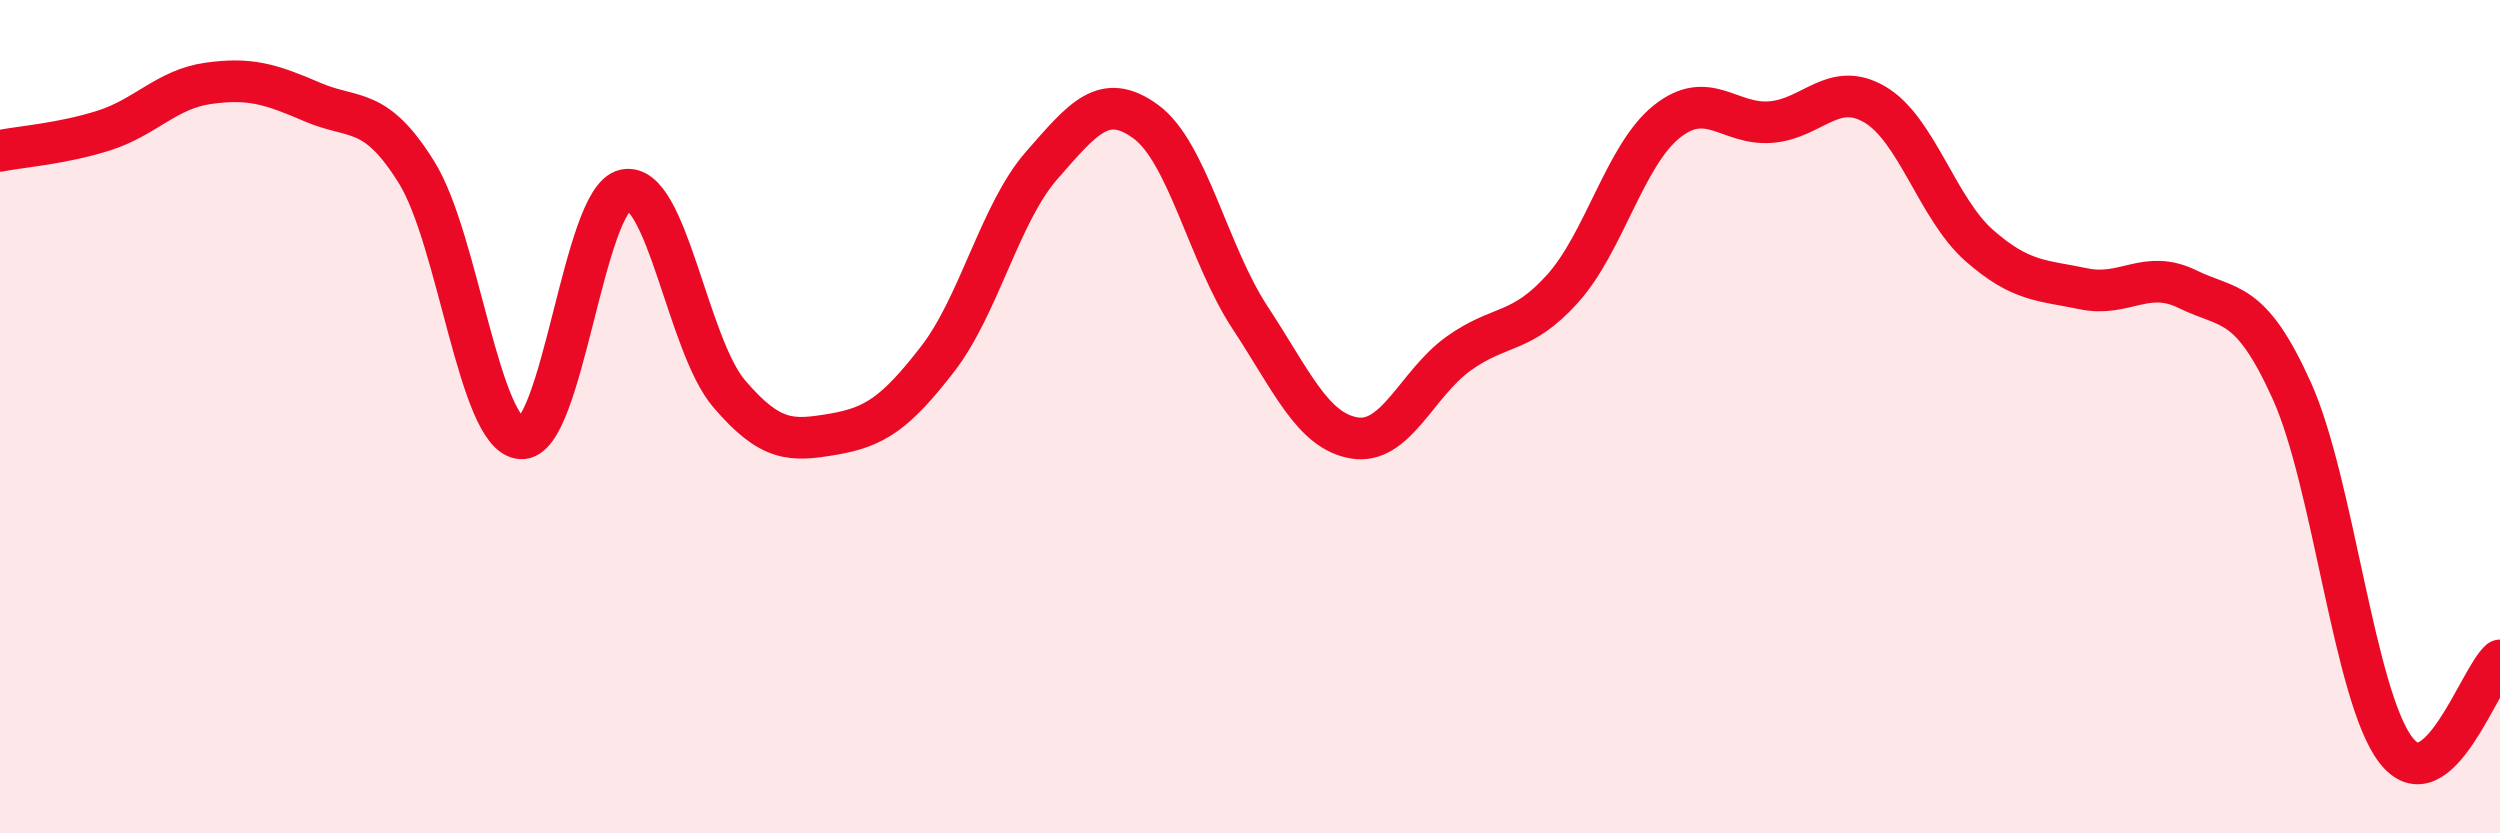
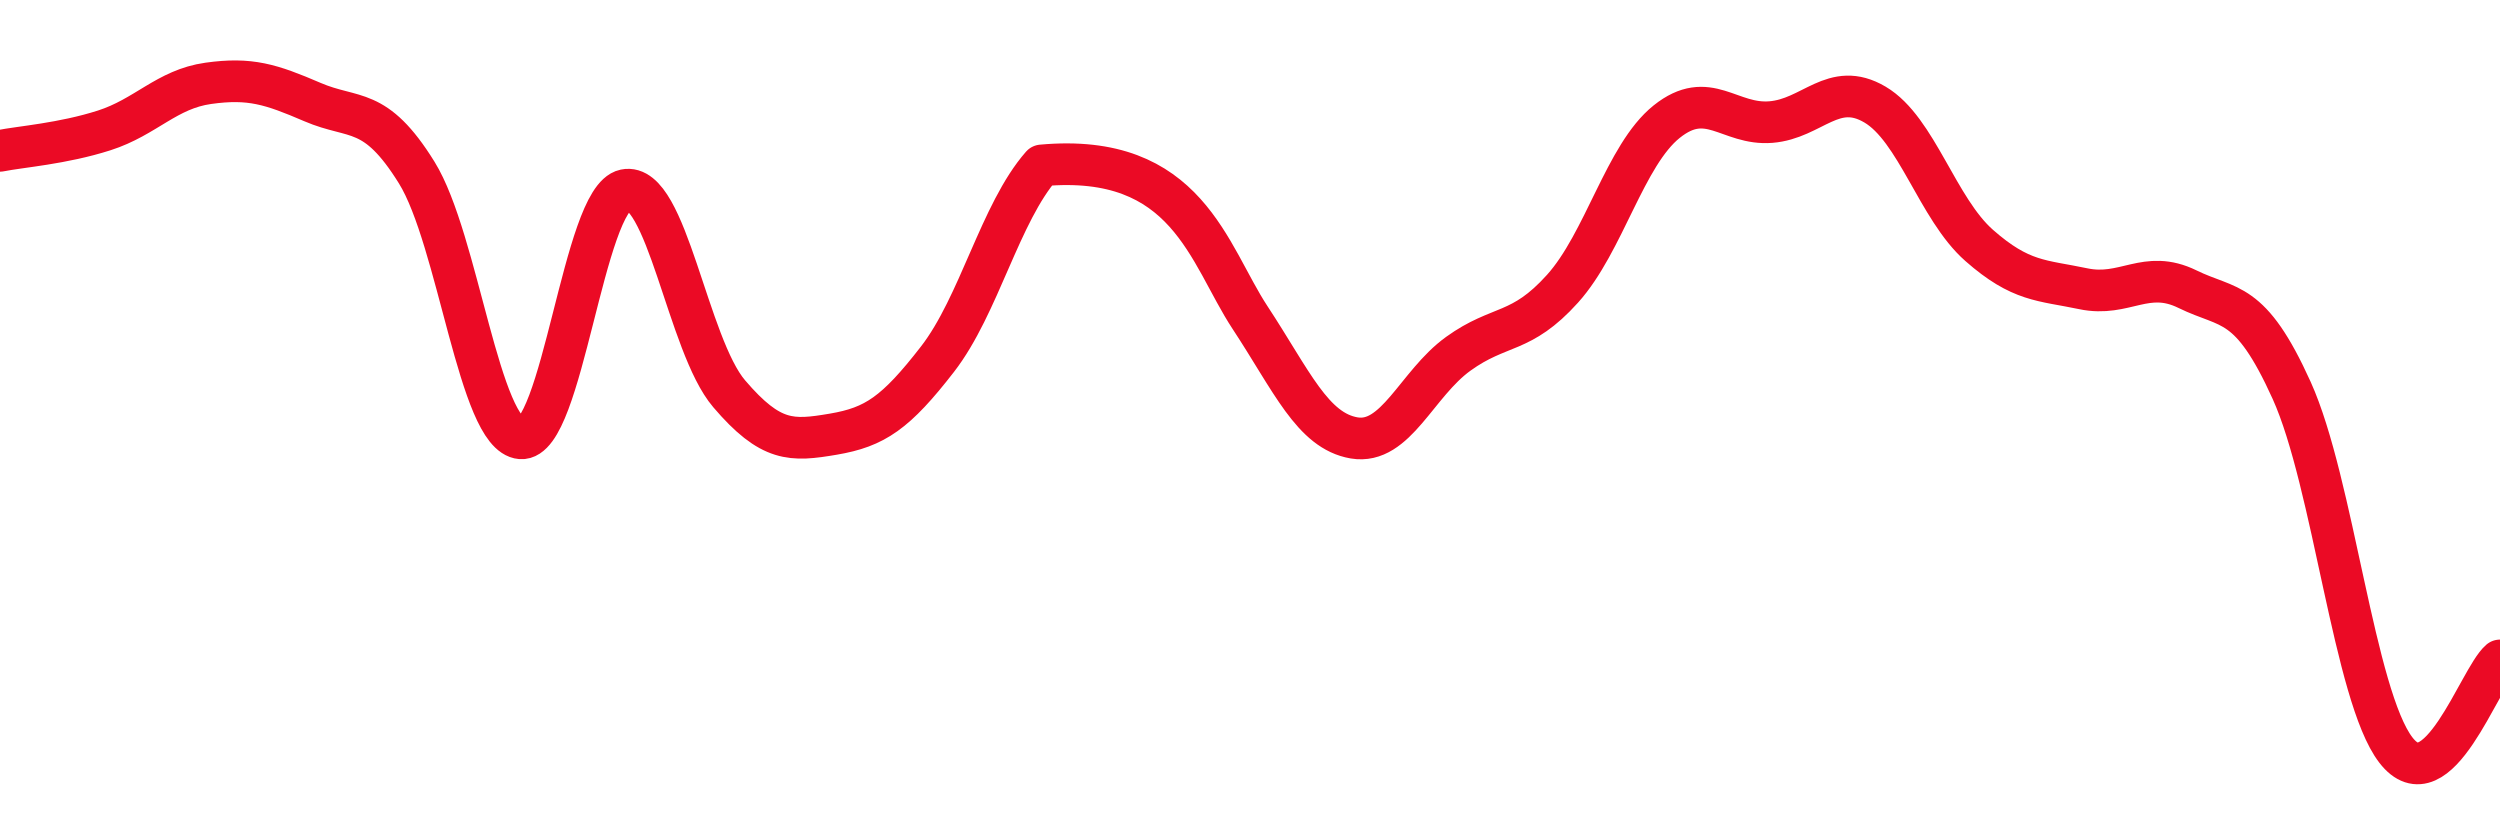
<svg xmlns="http://www.w3.org/2000/svg" width="60" height="20" viewBox="0 0 60 20">
-   <path d="M 0,3.62 C 0.5,3.52 1.5,3.45 2.5,3.13 C 3.5,2.81 4,2.14 5,2 C 6,1.86 6.5,2.02 7.5,2.45 C 8.5,2.88 9,2.53 10,4.14 C 11,5.75 11.5,10.44 12.5,10.52 C 13.5,10.6 14,4.77 15,4.56 C 16,4.35 16.5,8.28 17.5,9.45 C 18.5,10.62 19,10.59 20,10.42 C 21,10.25 21.5,9.91 22.5,8.62 C 23.5,7.33 24,5.11 25,3.97 C 26,2.83 26.5,2.19 27.5,2.92 C 28.5,3.65 29,6.1 30,7.62 C 31,9.14 31.5,10.34 32.5,10.51 C 33.5,10.68 34,9.21 35,8.49 C 36,7.77 36.5,8.04 37.5,6.93 C 38.5,5.82 39,3.72 40,2.92 C 41,2.12 41.5,3.01 42.5,2.93 C 43.5,2.85 44,1.92 45,2.51 C 46,3.1 46.5,5.01 47.5,5.89 C 48.5,6.77 49,6.72 50,6.93 C 51,7.14 51.5,6.45 52.5,6.94 C 53.5,7.43 54,7.16 55,9.37 C 56,11.58 56.5,16.7 57.5,18 C 58.5,19.3 59.5,16.28 60,15.85L60 20L0 20Z" fill="#EB0A25" opacity="0.1" stroke-linecap="round" stroke-linejoin="round" />
-   <path d="M 0,3.62 C 0.5,3.52 1.5,3.45 2.5,3.13 C 3.5,2.81 4,2.14 5,2 C 6,1.86 6.5,2.02 7.5,2.45 C 8.5,2.88 9,2.53 10,4.14 C 11,5.75 11.5,10.44 12.5,10.52 C 13.5,10.6 14,4.77 15,4.56 C 16,4.35 16.5,8.28 17.5,9.45 C 18.5,10.62 19,10.59 20,10.42 C 21,10.25 21.5,9.91 22.5,8.62 C 23.5,7.33 24,5.11 25,3.97 C 26,2.83 26.5,2.19 27.5,2.92 C 28.5,3.65 29,6.1 30,7.62 C 31,9.14 31.5,10.34 32.5,10.51 C 33.5,10.68 34,9.21 35,8.49 C 36,7.77 36.5,8.04 37.5,6.93 C 38.5,5.82 39,3.72 40,2.92 C 41,2.12 41.5,3.01 42.5,2.93 C 43.5,2.85 44,1.92 45,2.51 C 46,3.1 46.5,5.01 47.5,5.89 C 48.5,6.77 49,6.72 50,6.93 C 51,7.14 51.5,6.45 52.5,6.94 C 53.5,7.43 54,7.16 55,9.37 C 56,11.58 56.5,16.7 57.5,18 C 58.5,19.3 59.5,16.28 60,15.85" stroke="#EB0A25" stroke-width="1" fill="none" stroke-linecap="round" stroke-linejoin="round" />
+   <path d="M 0,3.62 C 0.5,3.52 1.5,3.45 2.5,3.13 C 3.5,2.81 4,2.14 5,2 C 6,1.86 6.5,2.02 7.5,2.45 C 8.5,2.88 9,2.53 10,4.14 C 11,5.75 11.5,10.44 12.5,10.52 C 13.5,10.6 14,4.77 15,4.56 C 16,4.35 16.5,8.28 17.5,9.45 C 18.5,10.62 19,10.59 20,10.42 C 21,10.25 21.5,9.91 22.5,8.62 C 23.5,7.33 24,5.11 25,3.97 C 28.5,3.65 29,6.1 30,7.62 C 31,9.14 31.5,10.34 32.5,10.51 C 33.5,10.68 34,9.21 35,8.49 C 36,7.77 36.5,8.04 37.5,6.93 C 38.5,5.82 39,3.72 40,2.92 C 41,2.12 41.5,3.01 42.5,2.93 C 43.5,2.85 44,1.92 45,2.51 C 46,3.1 46.5,5.01 47.5,5.89 C 48.5,6.77 49,6.72 50,6.93 C 51,7.14 51.5,6.45 52.5,6.94 C 53.5,7.43 54,7.16 55,9.37 C 56,11.58 56.5,16.7 57.5,18 C 58.5,19.3 59.5,16.28 60,15.85" stroke="#EB0A25" stroke-width="1" fill="none" stroke-linecap="round" stroke-linejoin="round" />
</svg>